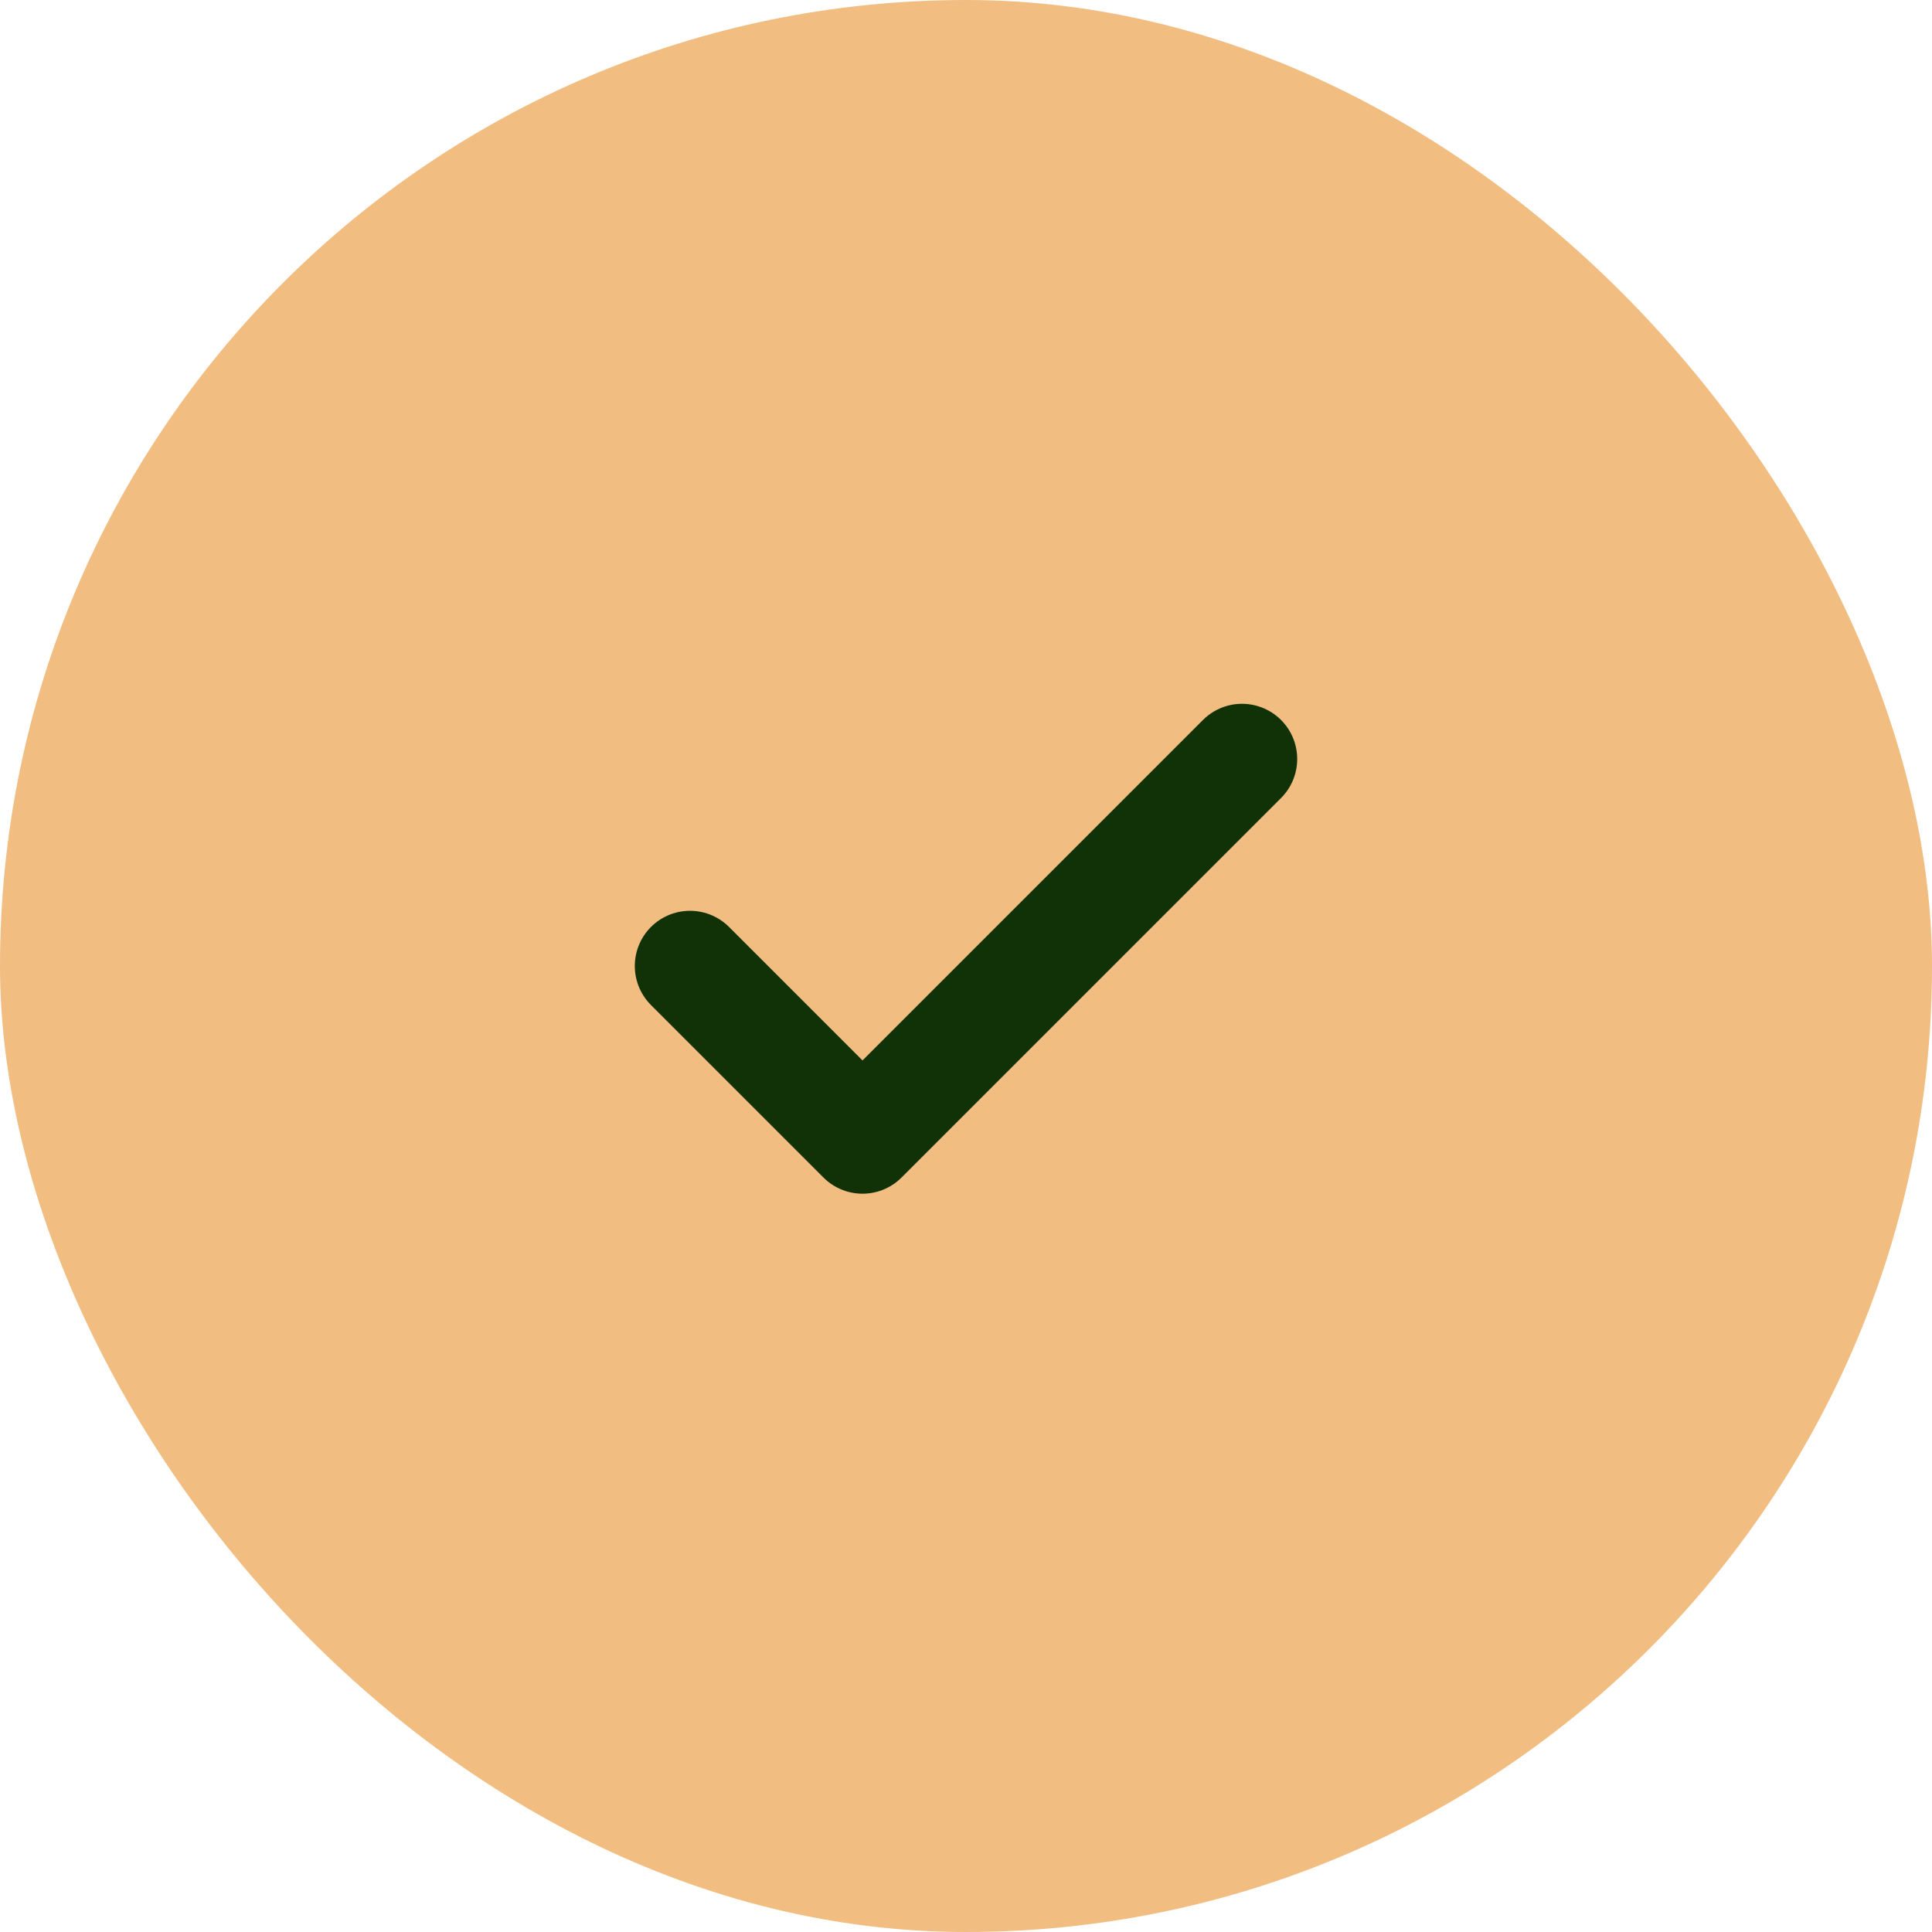
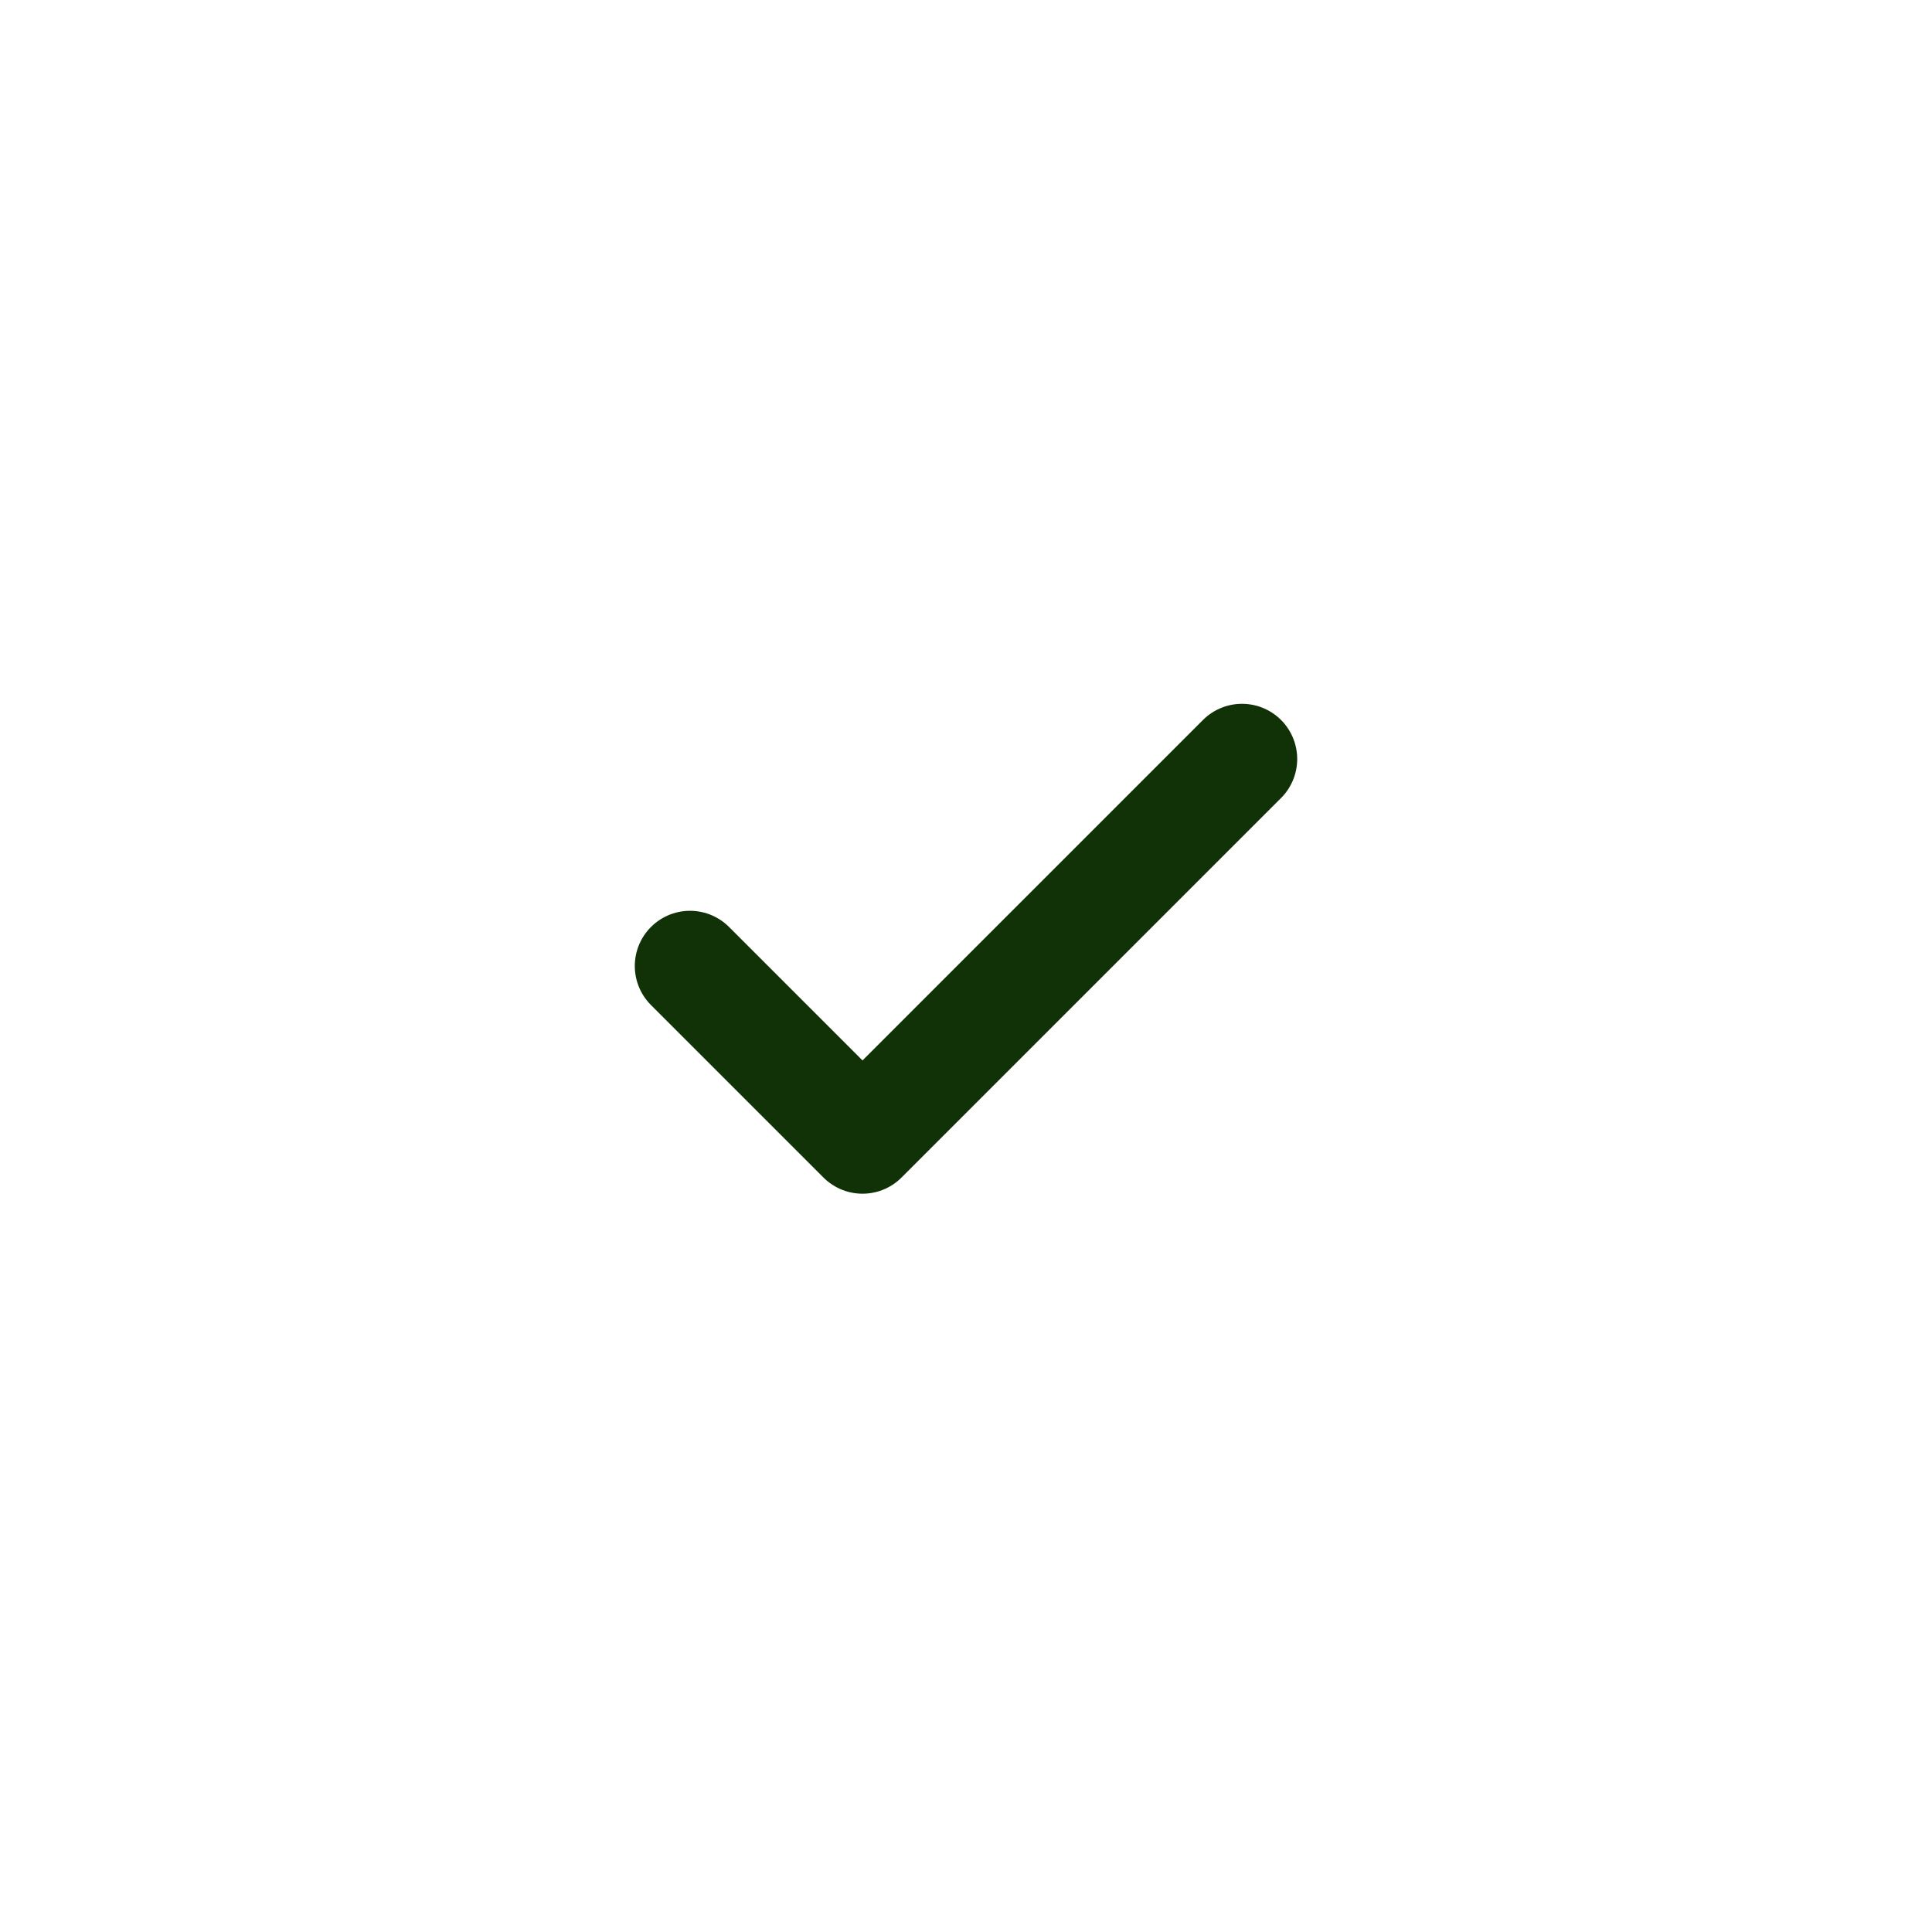
<svg xmlns="http://www.w3.org/2000/svg" width="70" height="70" fill="none">
-   <rect width="70" height="70" fill="#F2BD81" rx="35" />
  <path stroke="#113107" stroke-linecap="round" stroke-linejoin="round" stroke-width="4" d="M45 27.5 31.25 41.25 25 35" />
</svg>